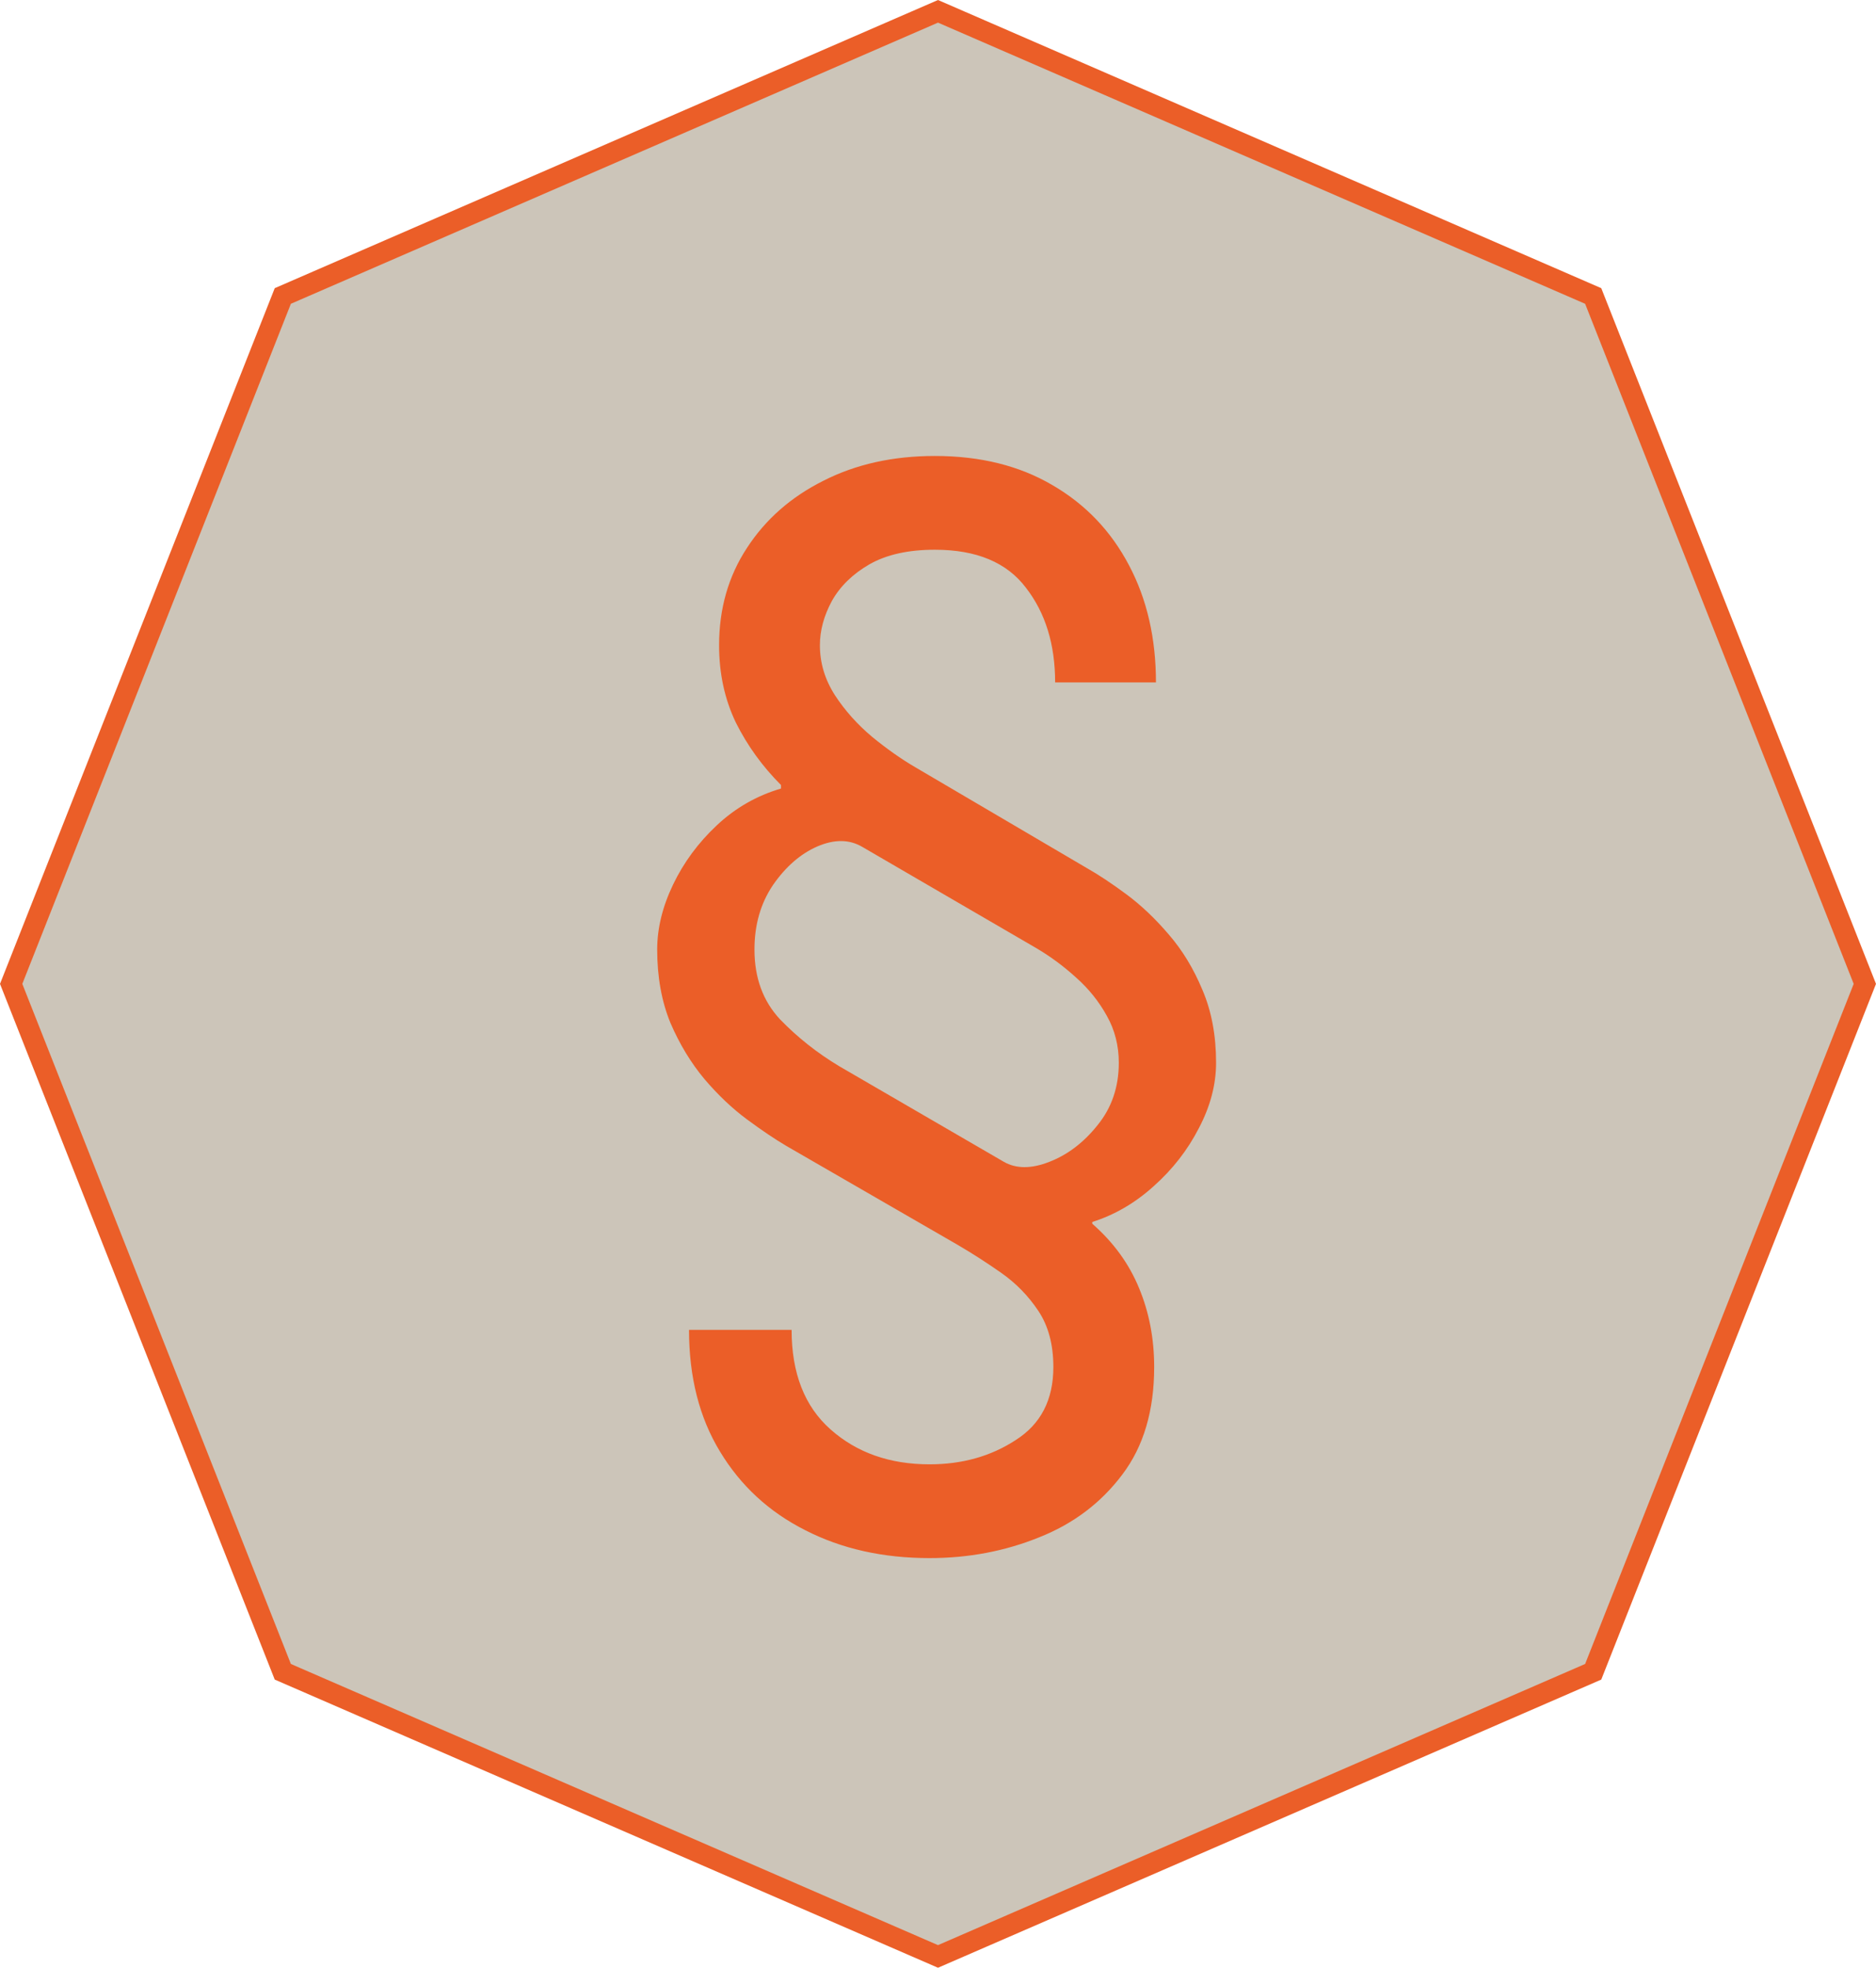
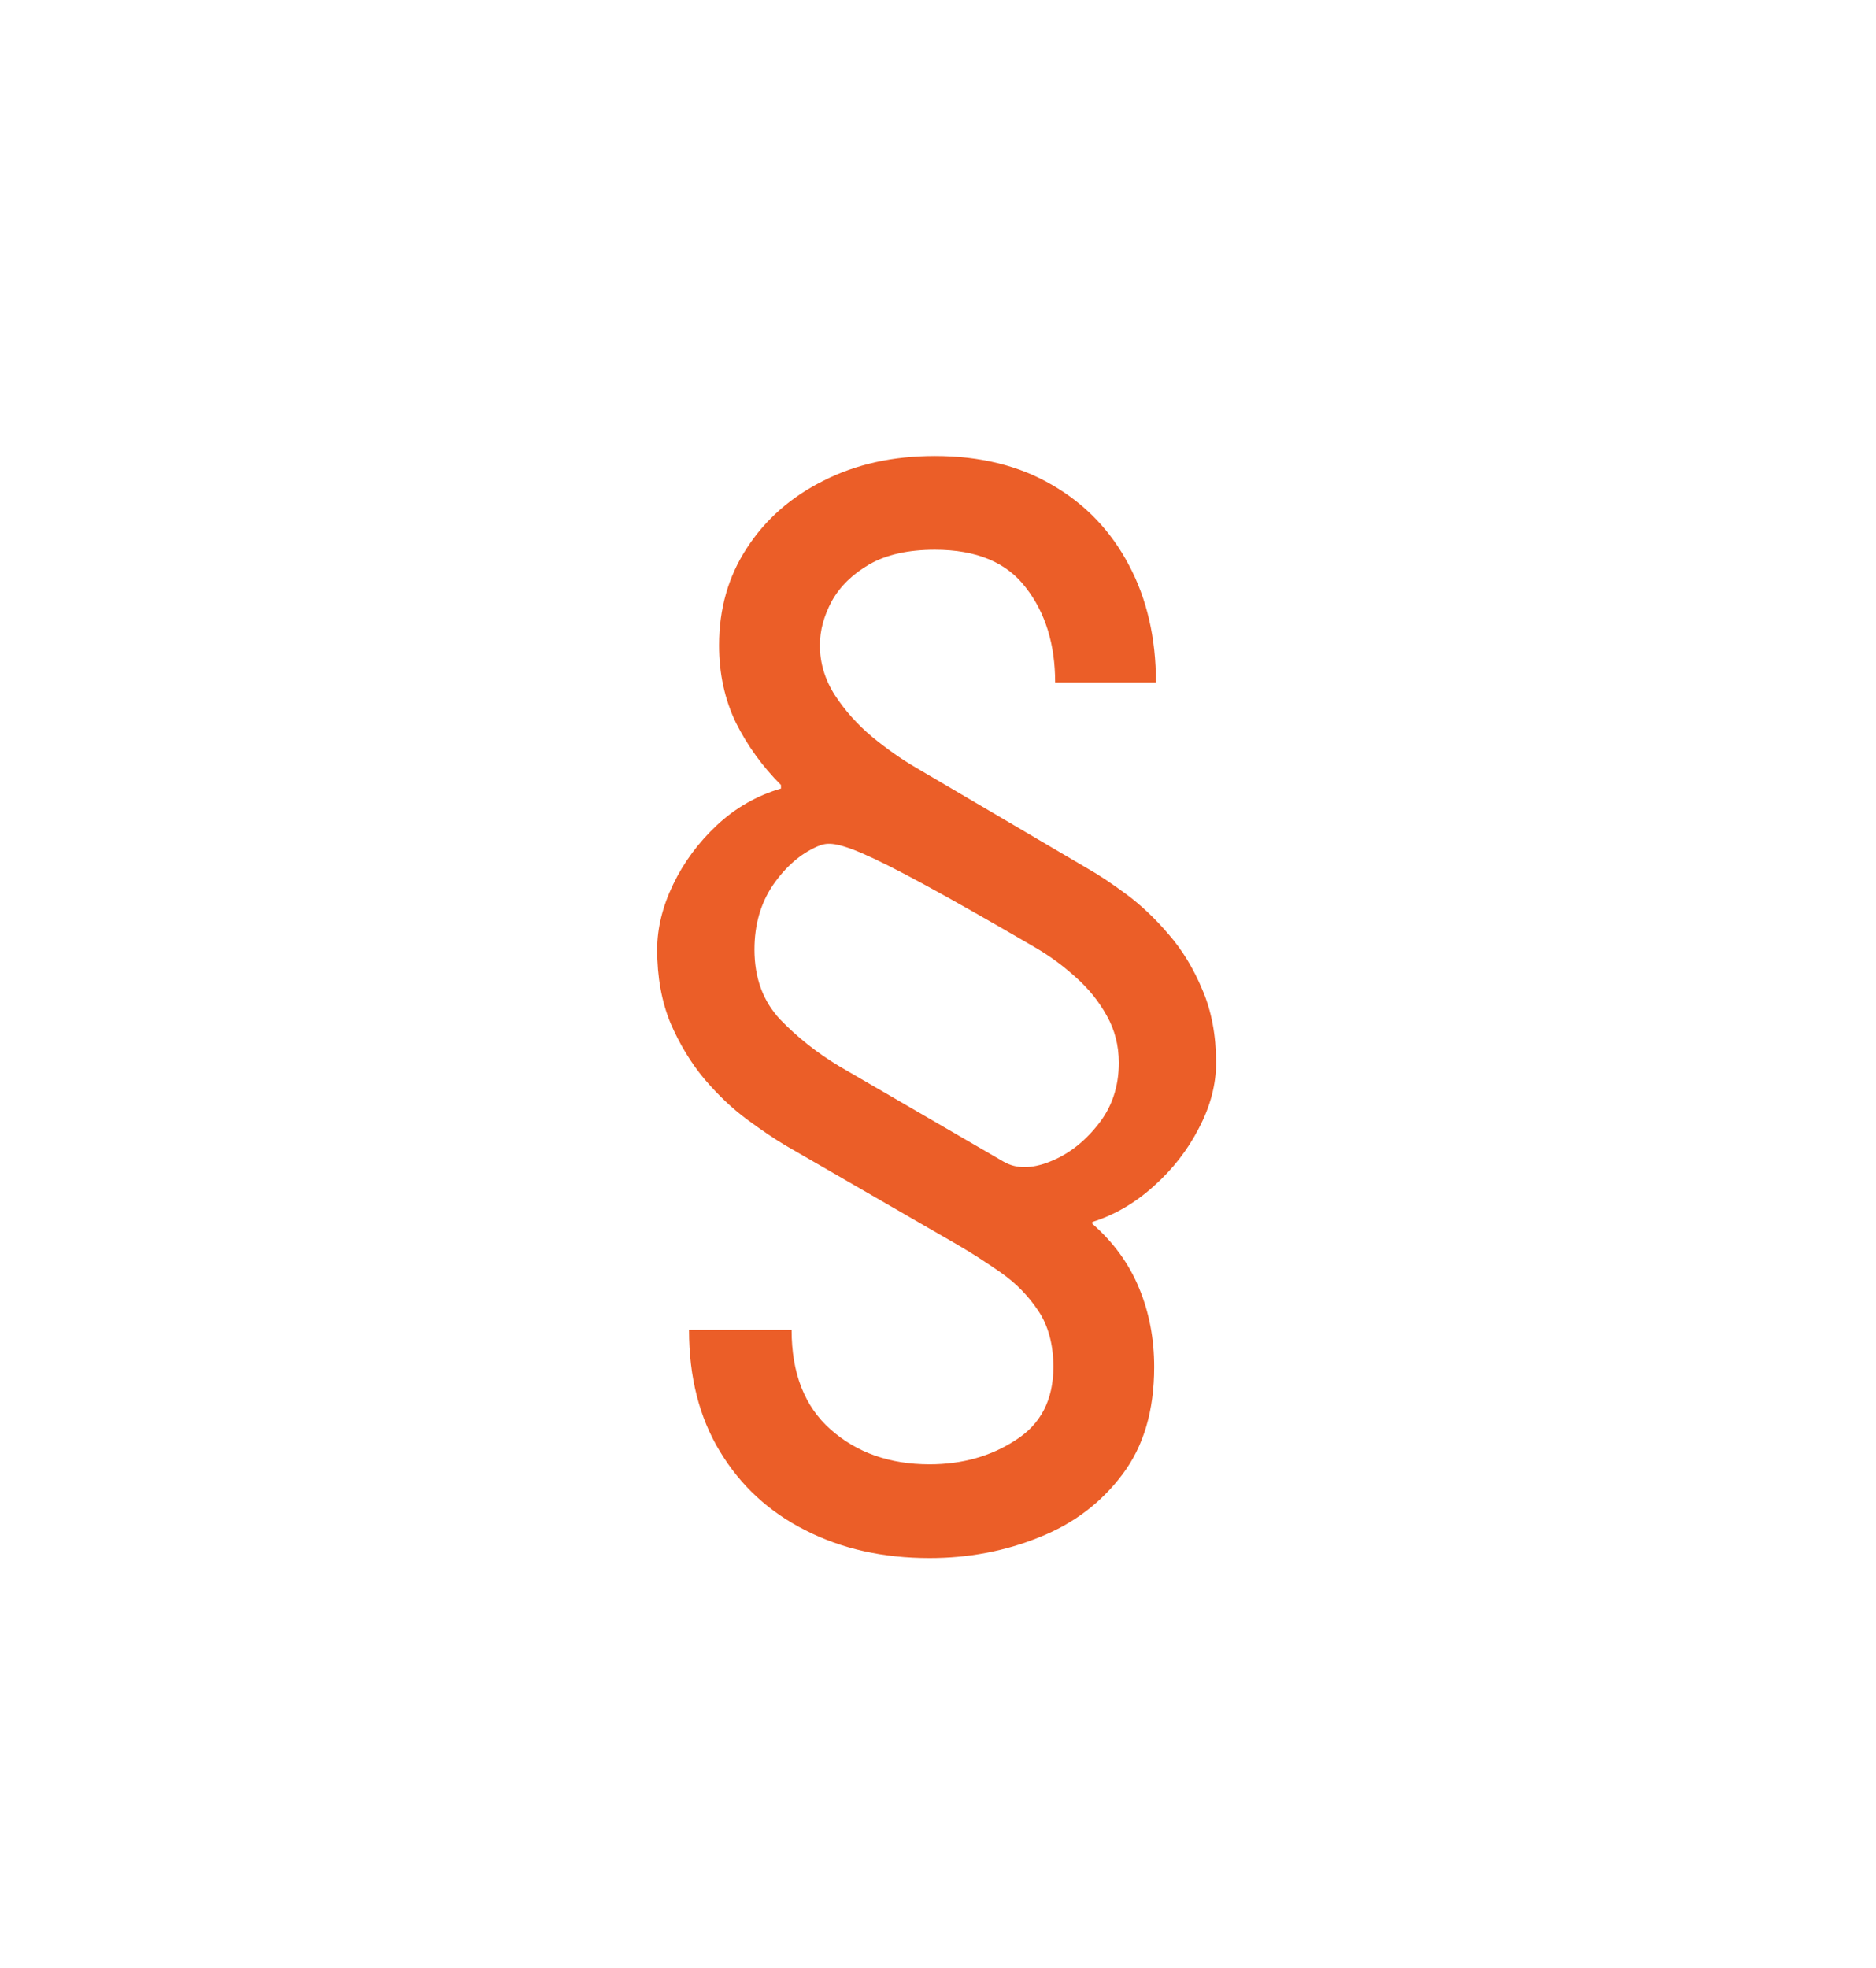
<svg xmlns="http://www.w3.org/2000/svg" width="452" height="474" viewBox="0 0 452 474" fill="none">
-   <path d="M68.139 71.296L226 2.726L383.861 71.296L449.312 237L383.861 402.703L226 471.274L68.139 402.703L2.688 237L68.139 71.296Z" fill="#CCC5B9" stroke="#EB5E28" stroke-width="5" />
-   <path d="M278.511 164.381H254.222C254.222 155.219 251.878 147.619 247.19 141.582C242.574 135.474 235.259 132.42 225.244 132.42C218.852 132.42 213.597 133.592 209.477 135.936C205.429 138.28 202.411 141.227 200.422 144.778C198.504 148.33 197.545 151.881 197.545 155.432C197.545 159.693 198.753 163.706 201.168 167.47C203.582 171.163 206.565 174.501 210.116 177.484C213.668 180.396 217.148 182.847 220.557 184.835L261.892 209.125C264.662 210.688 267.822 212.783 271.374 215.411C274.925 218.038 278.334 221.27 281.601 225.105C284.868 228.869 287.567 233.308 289.697 238.422C291.899 243.536 293 249.395 293 256C293 261.256 291.615 266.511 288.845 271.767C286.146 277.023 282.524 281.675 277.979 285.723C273.504 289.771 268.568 292.648 263.17 294.352V294.778C268.284 299.253 272.048 304.438 274.463 310.332C276.878 316.156 278.085 322.477 278.085 329.295C278.085 339.807 275.528 348.436 270.415 355.183C265.301 362.001 258.625 367.044 250.386 370.311C242.148 373.649 233.341 375.318 223.966 375.318C212.744 375.318 202.766 373.081 194.03 368.607C185.294 364.203 178.44 357.882 173.469 349.643C168.497 341.476 166.011 331.71 166.011 320.347H190.727C190.727 330.787 193.852 338.777 200.102 344.317C206.423 349.928 214.378 352.733 223.966 352.733C231.849 352.733 238.774 350.78 244.74 346.874C250.777 343.038 253.795 337.179 253.795 329.295C253.795 323.898 252.588 319.388 250.173 315.766C247.759 312.143 244.776 309.089 241.224 306.604C237.673 304.118 234.193 301.881 230.784 299.892L189.449 276.028C186.679 274.395 183.518 272.264 179.967 269.636C176.416 267.009 173.007 263.777 169.74 259.942C166.473 256.036 163.739 251.526 161.537 246.412C159.406 241.227 158.341 235.332 158.341 228.727C158.341 223.614 159.619 218.393 162.176 213.067C164.733 207.74 168.249 202.982 172.723 198.791C177.197 194.601 182.347 191.653 188.17 189.949V189.097C183.696 184.622 180.074 179.615 177.304 174.075C174.605 168.464 173.256 162.25 173.256 155.432C173.256 146.625 175.493 138.812 179.967 131.994C184.442 125.105 190.585 119.707 198.398 115.801C206.21 111.824 215.159 109.835 225.244 109.835C236.182 109.835 245.628 112.179 253.582 116.866C261.537 121.483 267.68 127.911 272.013 136.149C276.345 144.317 278.511 153.727 278.511 164.381ZM269.562 256C269.562 251.881 268.604 248.116 266.686 244.707C264.768 241.227 262.283 238.138 259.229 235.439C256.175 232.669 252.943 230.29 249.534 228.301L207.773 204.011C204.648 202.165 201.026 202.129 196.906 203.905C192.858 205.68 189.307 208.77 186.253 213.173C183.27 217.577 181.778 222.761 181.778 228.727C181.778 235.545 183.838 241.156 187.957 245.56C192.148 249.892 196.906 253.656 202.233 256.852L241.864 279.864C244.847 281.568 248.504 281.568 252.837 279.864C257.24 278.159 261.111 275.212 264.449 271.021C267.858 266.831 269.562 261.824 269.562 256Z" fill="#EB5E28" />
+   <path d="M278.511 164.381H254.222C254.222 155.219 251.878 147.619 247.19 141.582C242.574 135.474 235.259 132.42 225.244 132.42C218.852 132.42 213.597 133.592 209.477 135.936C205.429 138.28 202.411 141.227 200.422 144.778C198.504 148.33 197.545 151.881 197.545 155.432C197.545 159.693 198.753 163.706 201.168 167.47C203.582 171.163 206.565 174.501 210.116 177.484C213.668 180.396 217.148 182.847 220.557 184.835L261.892 209.125C264.662 210.688 267.822 212.783 271.374 215.411C274.925 218.038 278.334 221.27 281.601 225.105C284.868 228.869 287.567 233.308 289.697 238.422C291.899 243.536 293 249.395 293 256C293 261.256 291.615 266.511 288.845 271.767C286.146 277.023 282.524 281.675 277.979 285.723C273.504 289.771 268.568 292.648 263.17 294.352V294.778C268.284 299.253 272.048 304.438 274.463 310.332C276.878 316.156 278.085 322.477 278.085 329.295C278.085 339.807 275.528 348.436 270.415 355.183C265.301 362.001 258.625 367.044 250.386 370.311C242.148 373.649 233.341 375.318 223.966 375.318C212.744 375.318 202.766 373.081 194.03 368.607C185.294 364.203 178.44 357.882 173.469 349.643C168.497 341.476 166.011 331.71 166.011 320.347H190.727C190.727 330.787 193.852 338.777 200.102 344.317C206.423 349.928 214.378 352.733 223.966 352.733C231.849 352.733 238.774 350.78 244.74 346.874C250.777 343.038 253.795 337.179 253.795 329.295C253.795 323.898 252.588 319.388 250.173 315.766C247.759 312.143 244.776 309.089 241.224 306.604C237.673 304.118 234.193 301.881 230.784 299.892L189.449 276.028C186.679 274.395 183.518 272.264 179.967 269.636C176.416 267.009 173.007 263.777 169.74 259.942C166.473 256.036 163.739 251.526 161.537 246.412C159.406 241.227 158.341 235.332 158.341 228.727C158.341 223.614 159.619 218.393 162.176 213.067C164.733 207.74 168.249 202.982 172.723 198.791C177.197 194.601 182.347 191.653 188.17 189.949V189.097C183.696 184.622 180.074 179.615 177.304 174.075C174.605 168.464 173.256 162.25 173.256 155.432C173.256 146.625 175.493 138.812 179.967 131.994C184.442 125.105 190.585 119.707 198.398 115.801C206.21 111.824 215.159 109.835 225.244 109.835C236.182 109.835 245.628 112.179 253.582 116.866C261.537 121.483 267.68 127.911 272.013 136.149C276.345 144.317 278.511 153.727 278.511 164.381ZM269.562 256C269.562 251.881 268.604 248.116 266.686 244.707C264.768 241.227 262.283 238.138 259.229 235.439C256.175 232.669 252.943 230.29 249.534 228.301C204.648 202.165 201.026 202.129 196.906 203.905C192.858 205.68 189.307 208.77 186.253 213.173C183.27 217.577 181.778 222.761 181.778 228.727C181.778 235.545 183.838 241.156 187.957 245.56C192.148 249.892 196.906 253.656 202.233 256.852L241.864 279.864C244.847 281.568 248.504 281.568 252.837 279.864C257.24 278.159 261.111 275.212 264.449 271.021C267.858 266.831 269.562 261.824 269.562 256Z" fill="#EB5E28" />
</svg>